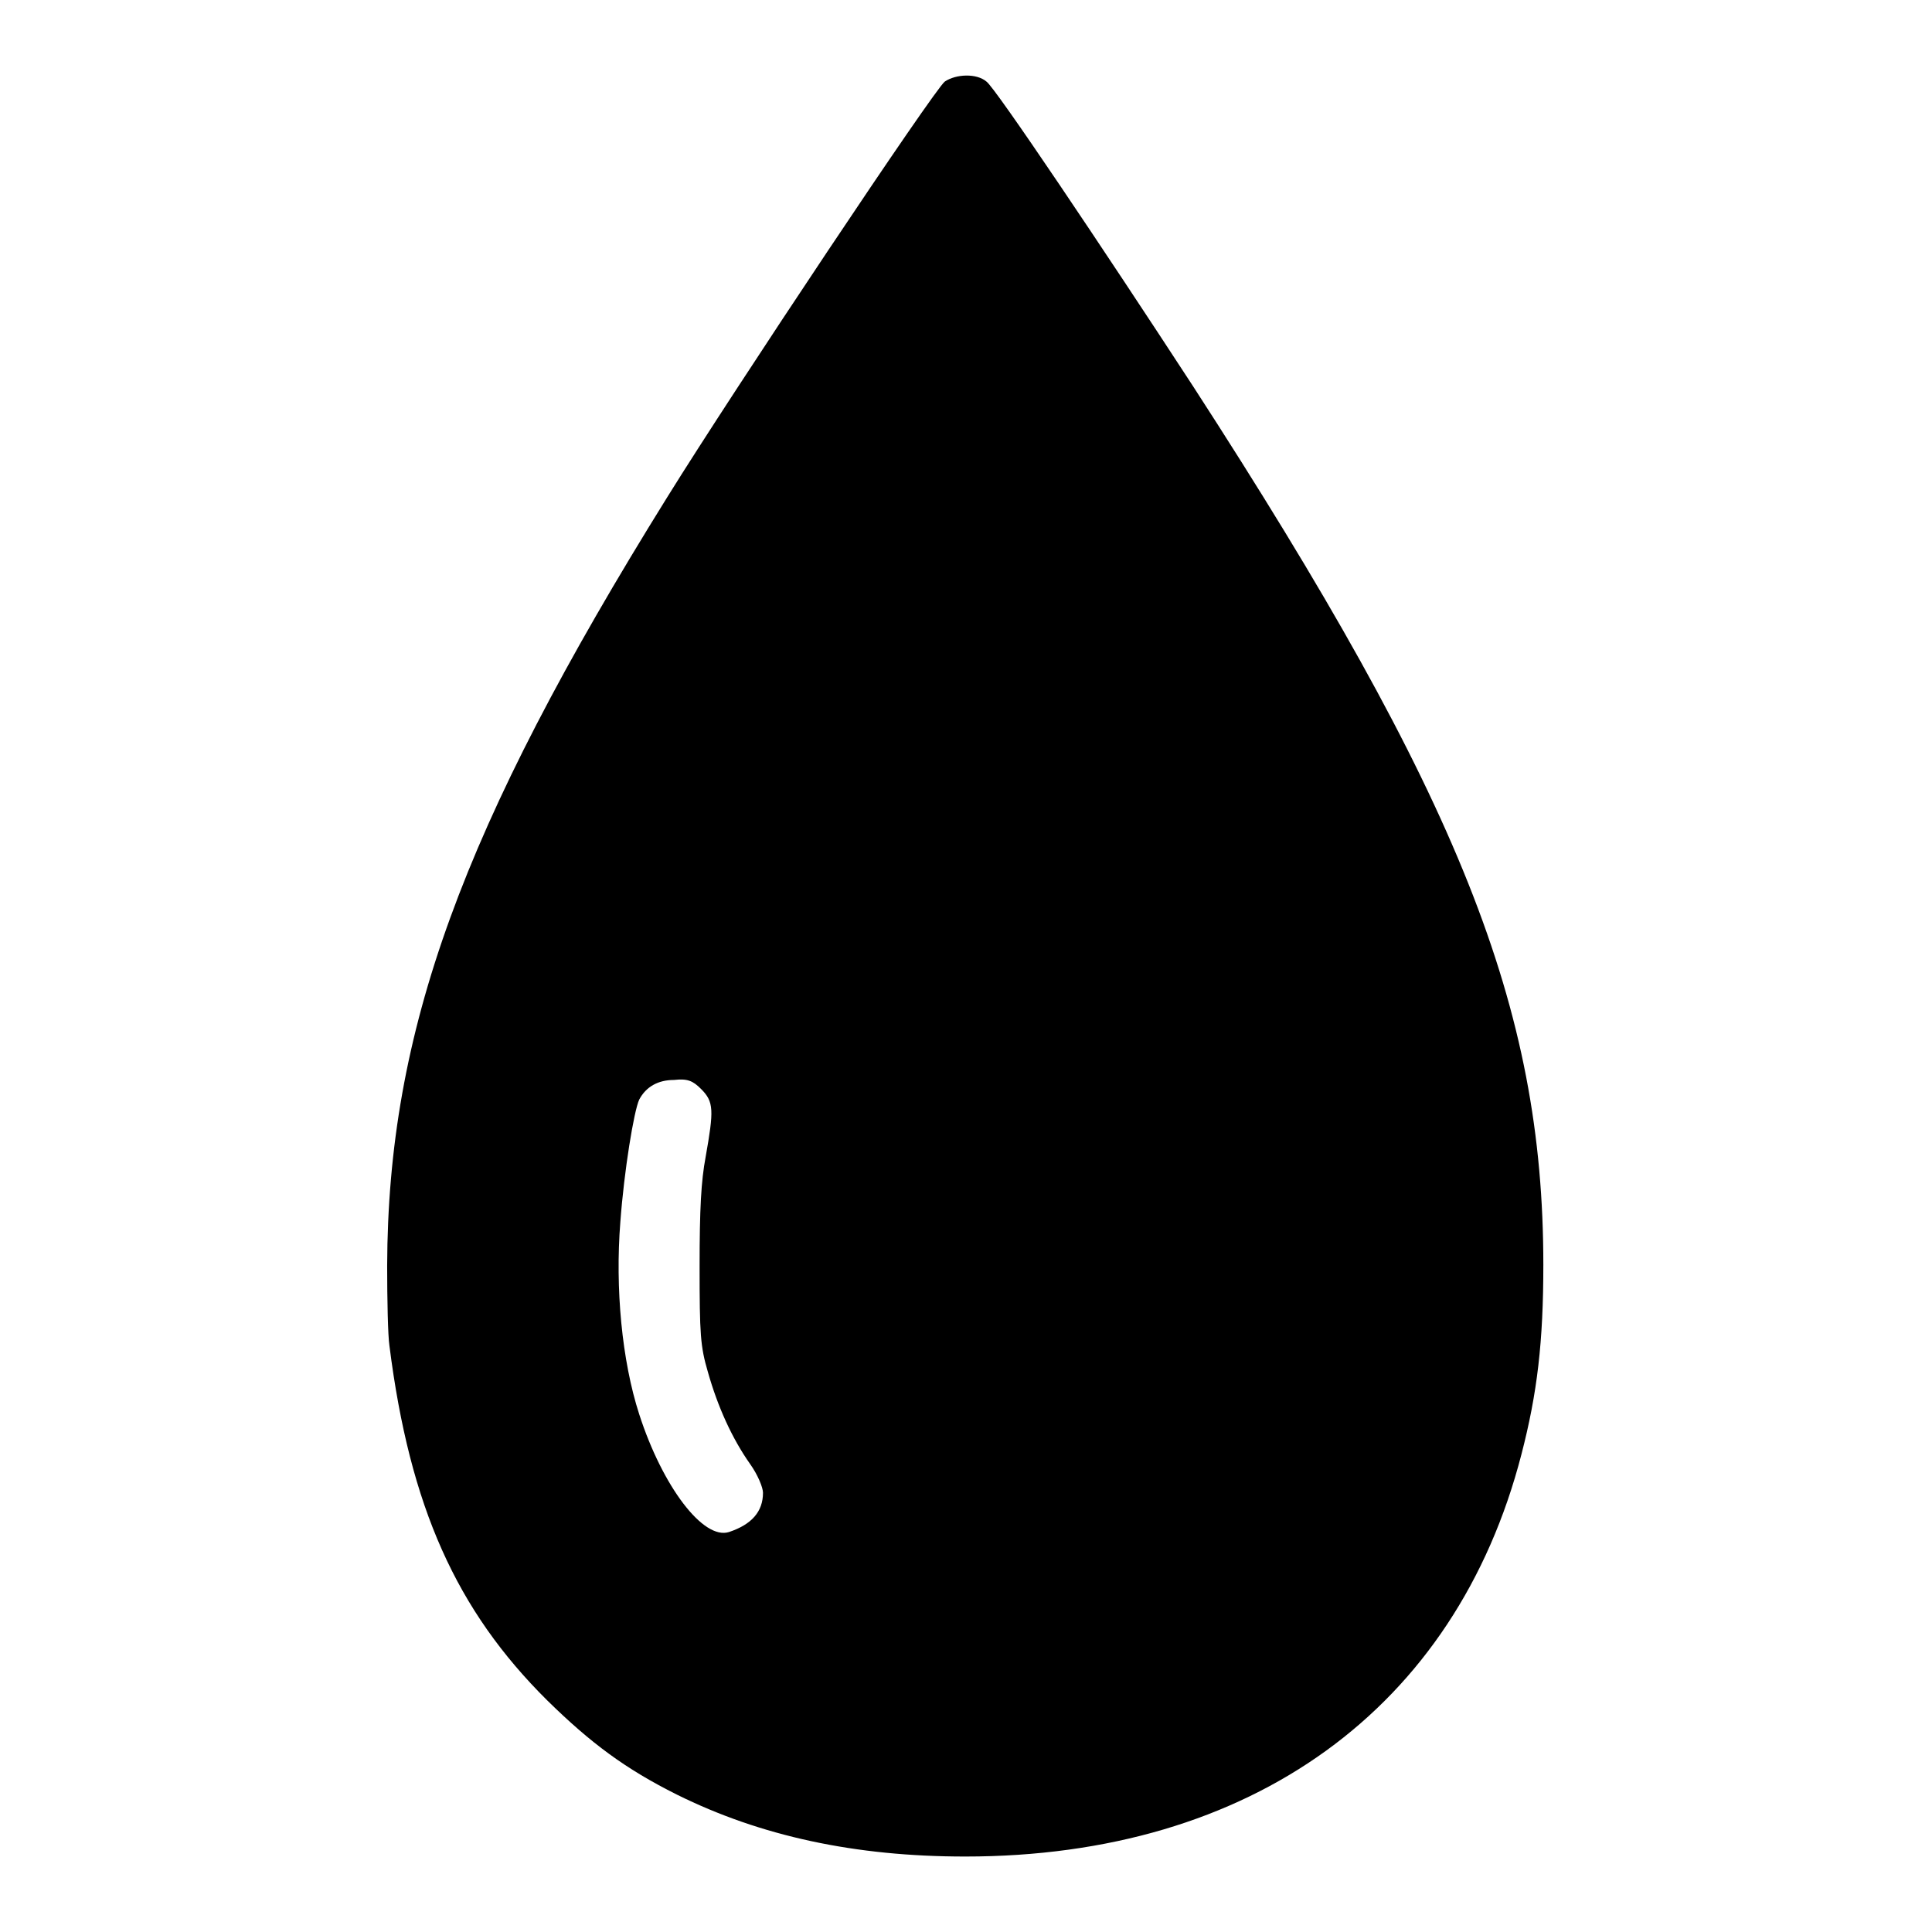
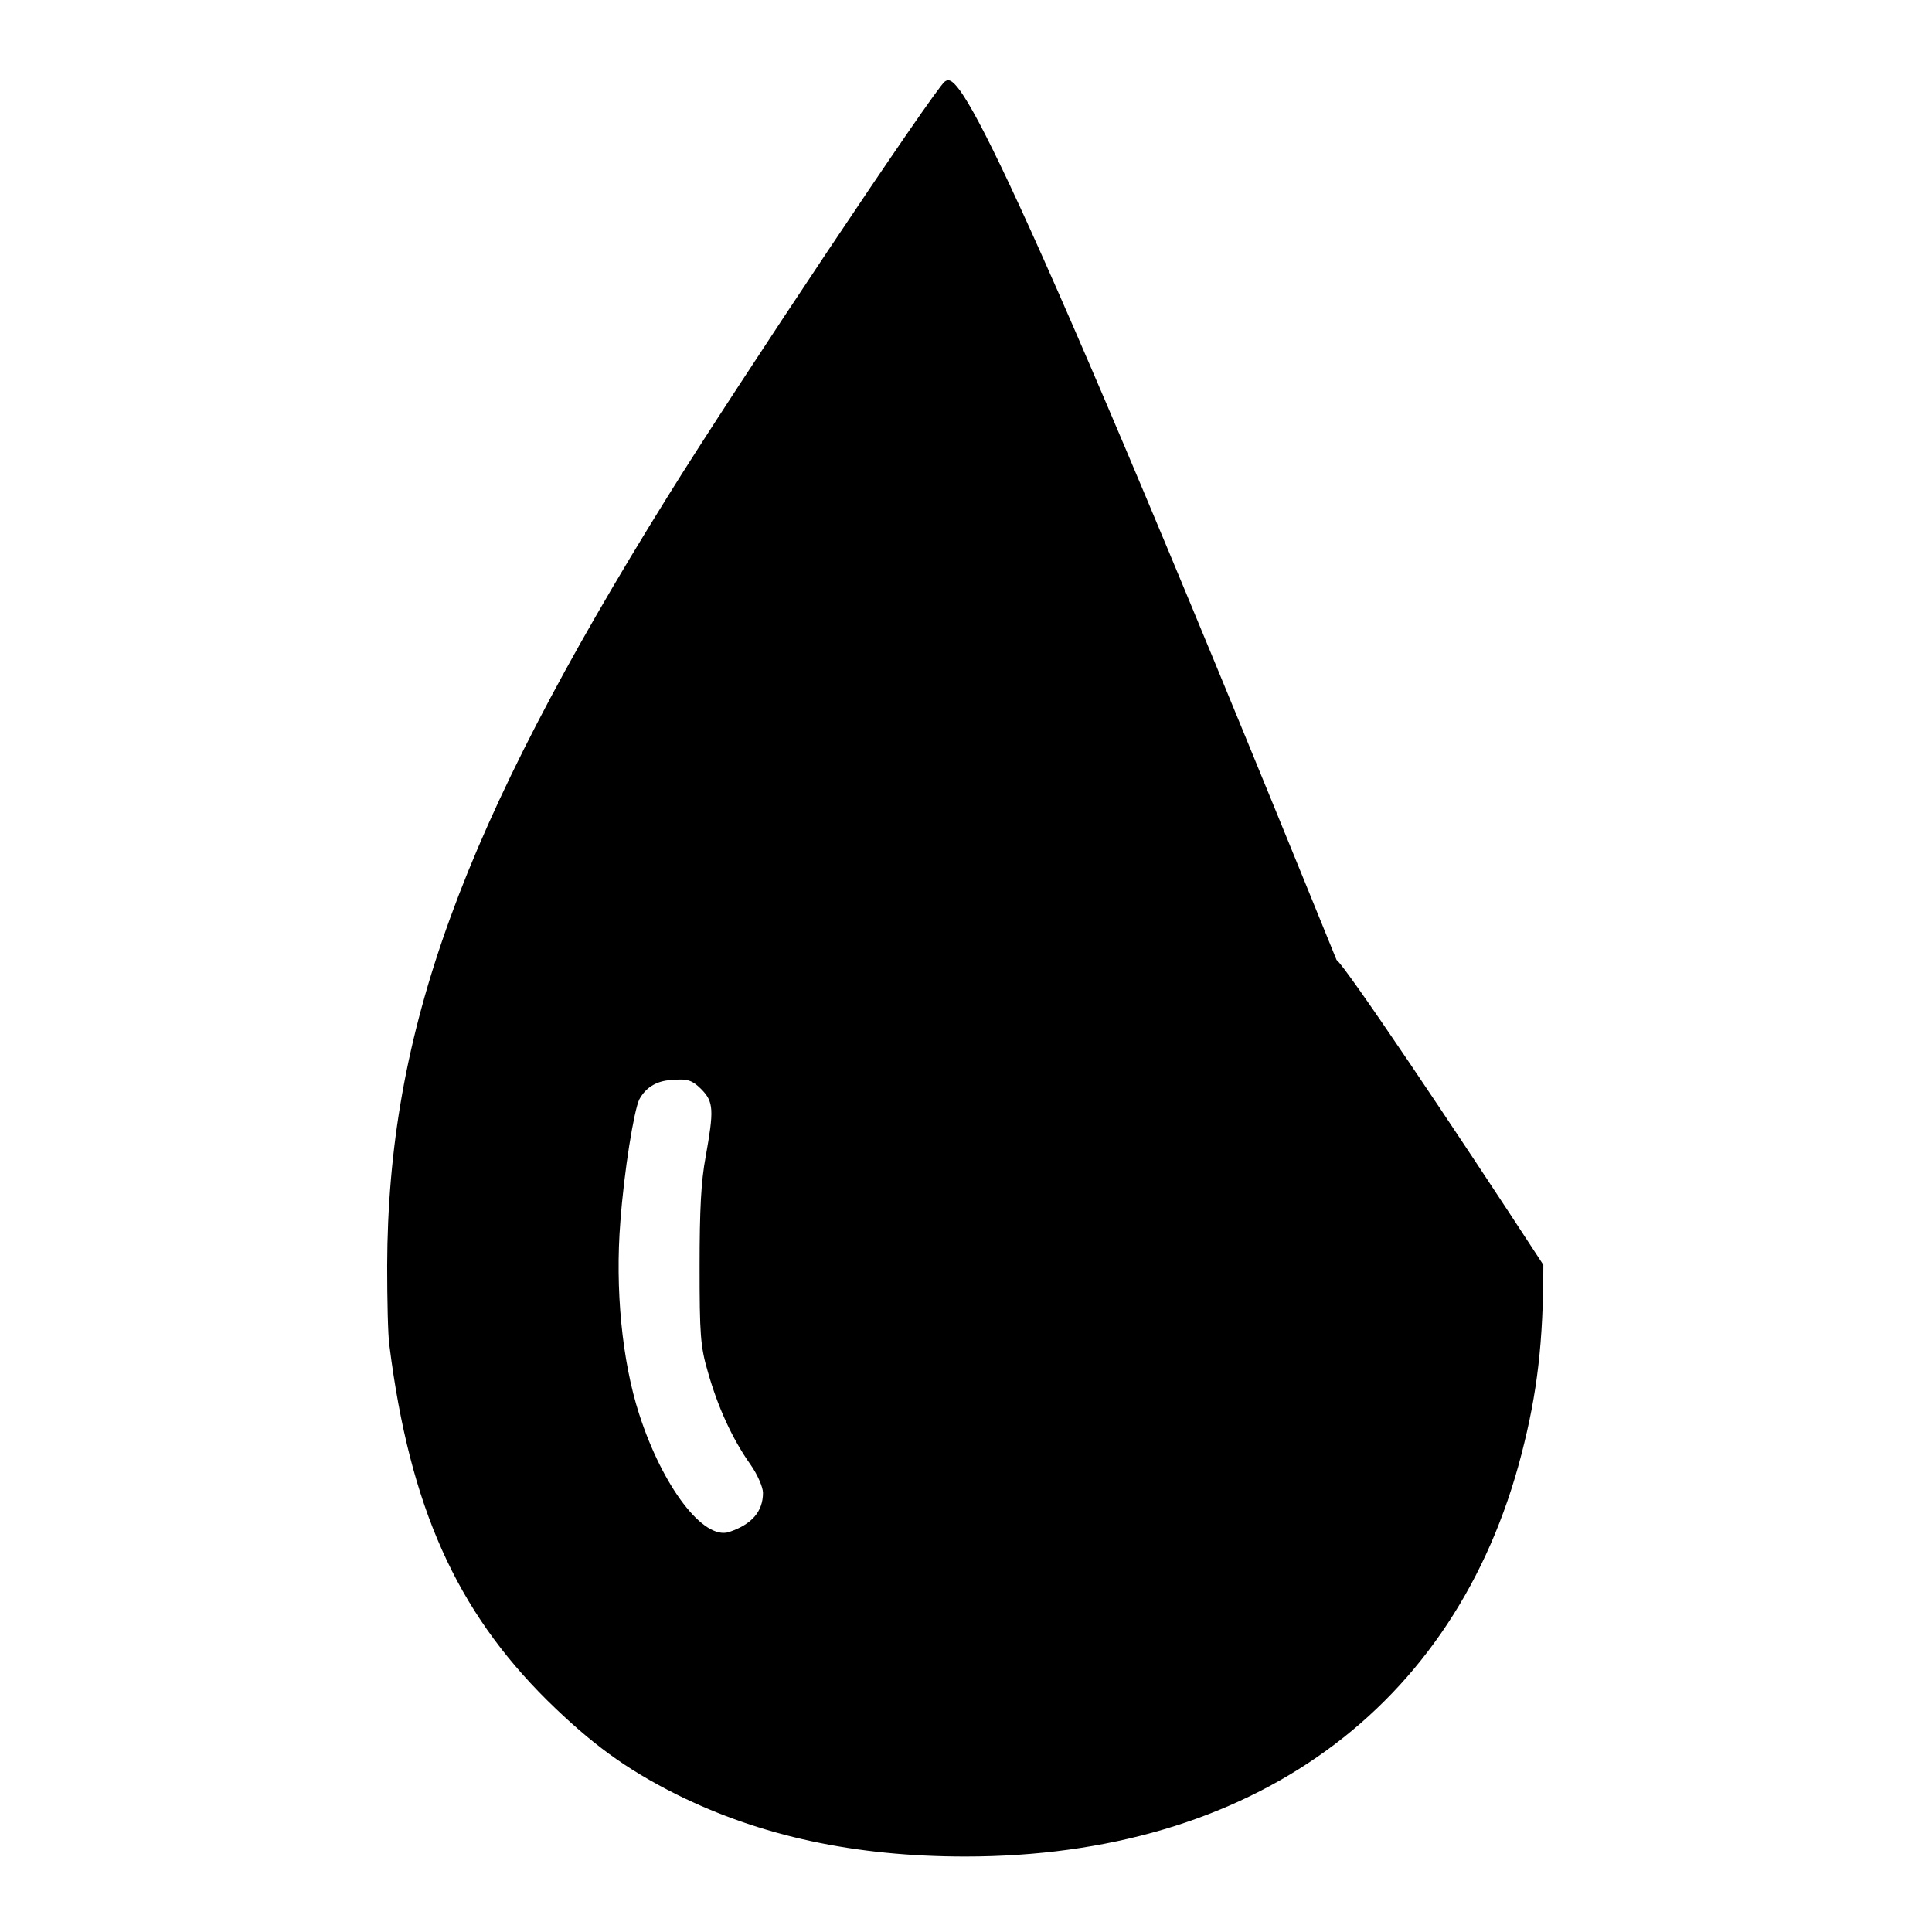
<svg xmlns="http://www.w3.org/2000/svg" version="1.1" x="0px" y="0px" viewBox="0 0 256 256" enable-background="new 0 0 256 256" xml:space="preserve">
  <g>
    <g>
      <g>
-         <path fill="#000000" d="M125.2,10.8c-1.3,0.9-27.8,40.6-36.8,55.1c-27.3,43.9-37,70.8-37.1,101.8c0,4.5,0.1,9.3,0.3,10.6c2.7,21.4,8.9,35.1,20.9,47c5.8,5.7,10.4,9.1,17.2,12.5c11.1,5.5,23.6,8.2,38.2,8.2c37.9,0,65-19.6,73.7-53.3c2.1-8.1,2.9-14.9,2.9-25.1c0-34.2-11.1-61.9-46.4-116.4c-12-18.4-26.3-39.7-27.4-40.4C129.4,9.7,126.7,9.8,125.2,10.8z M92.9,144.3c1.7,1.7,1.7,2.8,0.6,9c-0.6,3.2-0.8,6.9-0.8,14.5c0,9,0.1,10.6,1.1,14c1.3,4.6,3.2,8.8,5.6,12.2c1,1.4,1.7,3.1,1.7,3.8c0,2.5-1.5,4.2-4.5,5.2c-3.4,1.1-8.8-6-11.9-15.6c-2.3-7.1-3.2-16.7-2.5-25.5c0.5-6.8,1.8-14.7,2.5-16.2c0.9-1.7,2.5-2.6,4.6-2.6C91.1,142.9,91.8,143.2,92.9,144.3z" />
+         <path fill="#000000" d="M125.2,10.8c-1.3,0.9-27.8,40.6-36.8,55.1c-27.3,43.9-37,70.8-37.1,101.8c0,4.5,0.1,9.3,0.3,10.6c2.7,21.4,8.9,35.1,20.9,47c5.8,5.7,10.4,9.1,17.2,12.5c11.1,5.5,23.6,8.2,38.2,8.2c37.9,0,65-19.6,73.7-53.3c2.1-8.1,2.9-14.9,2.9-25.1c-12-18.4-26.3-39.7-27.4-40.4C129.4,9.7,126.7,9.8,125.2,10.8z M92.9,144.3c1.7,1.7,1.7,2.8,0.6,9c-0.6,3.2-0.8,6.9-0.8,14.5c0,9,0.1,10.6,1.1,14c1.3,4.6,3.2,8.8,5.6,12.2c1,1.4,1.7,3.1,1.7,3.8c0,2.5-1.5,4.2-4.5,5.2c-3.4,1.1-8.8-6-11.9-15.6c-2.3-7.1-3.2-16.7-2.5-25.5c0.5-6.8,1.8-14.7,2.5-16.2c0.9-1.7,2.5-2.6,4.6-2.6C91.1,142.9,91.8,143.2,92.9,144.3z" />
      </g>
    </g>
  </g>
</svg>